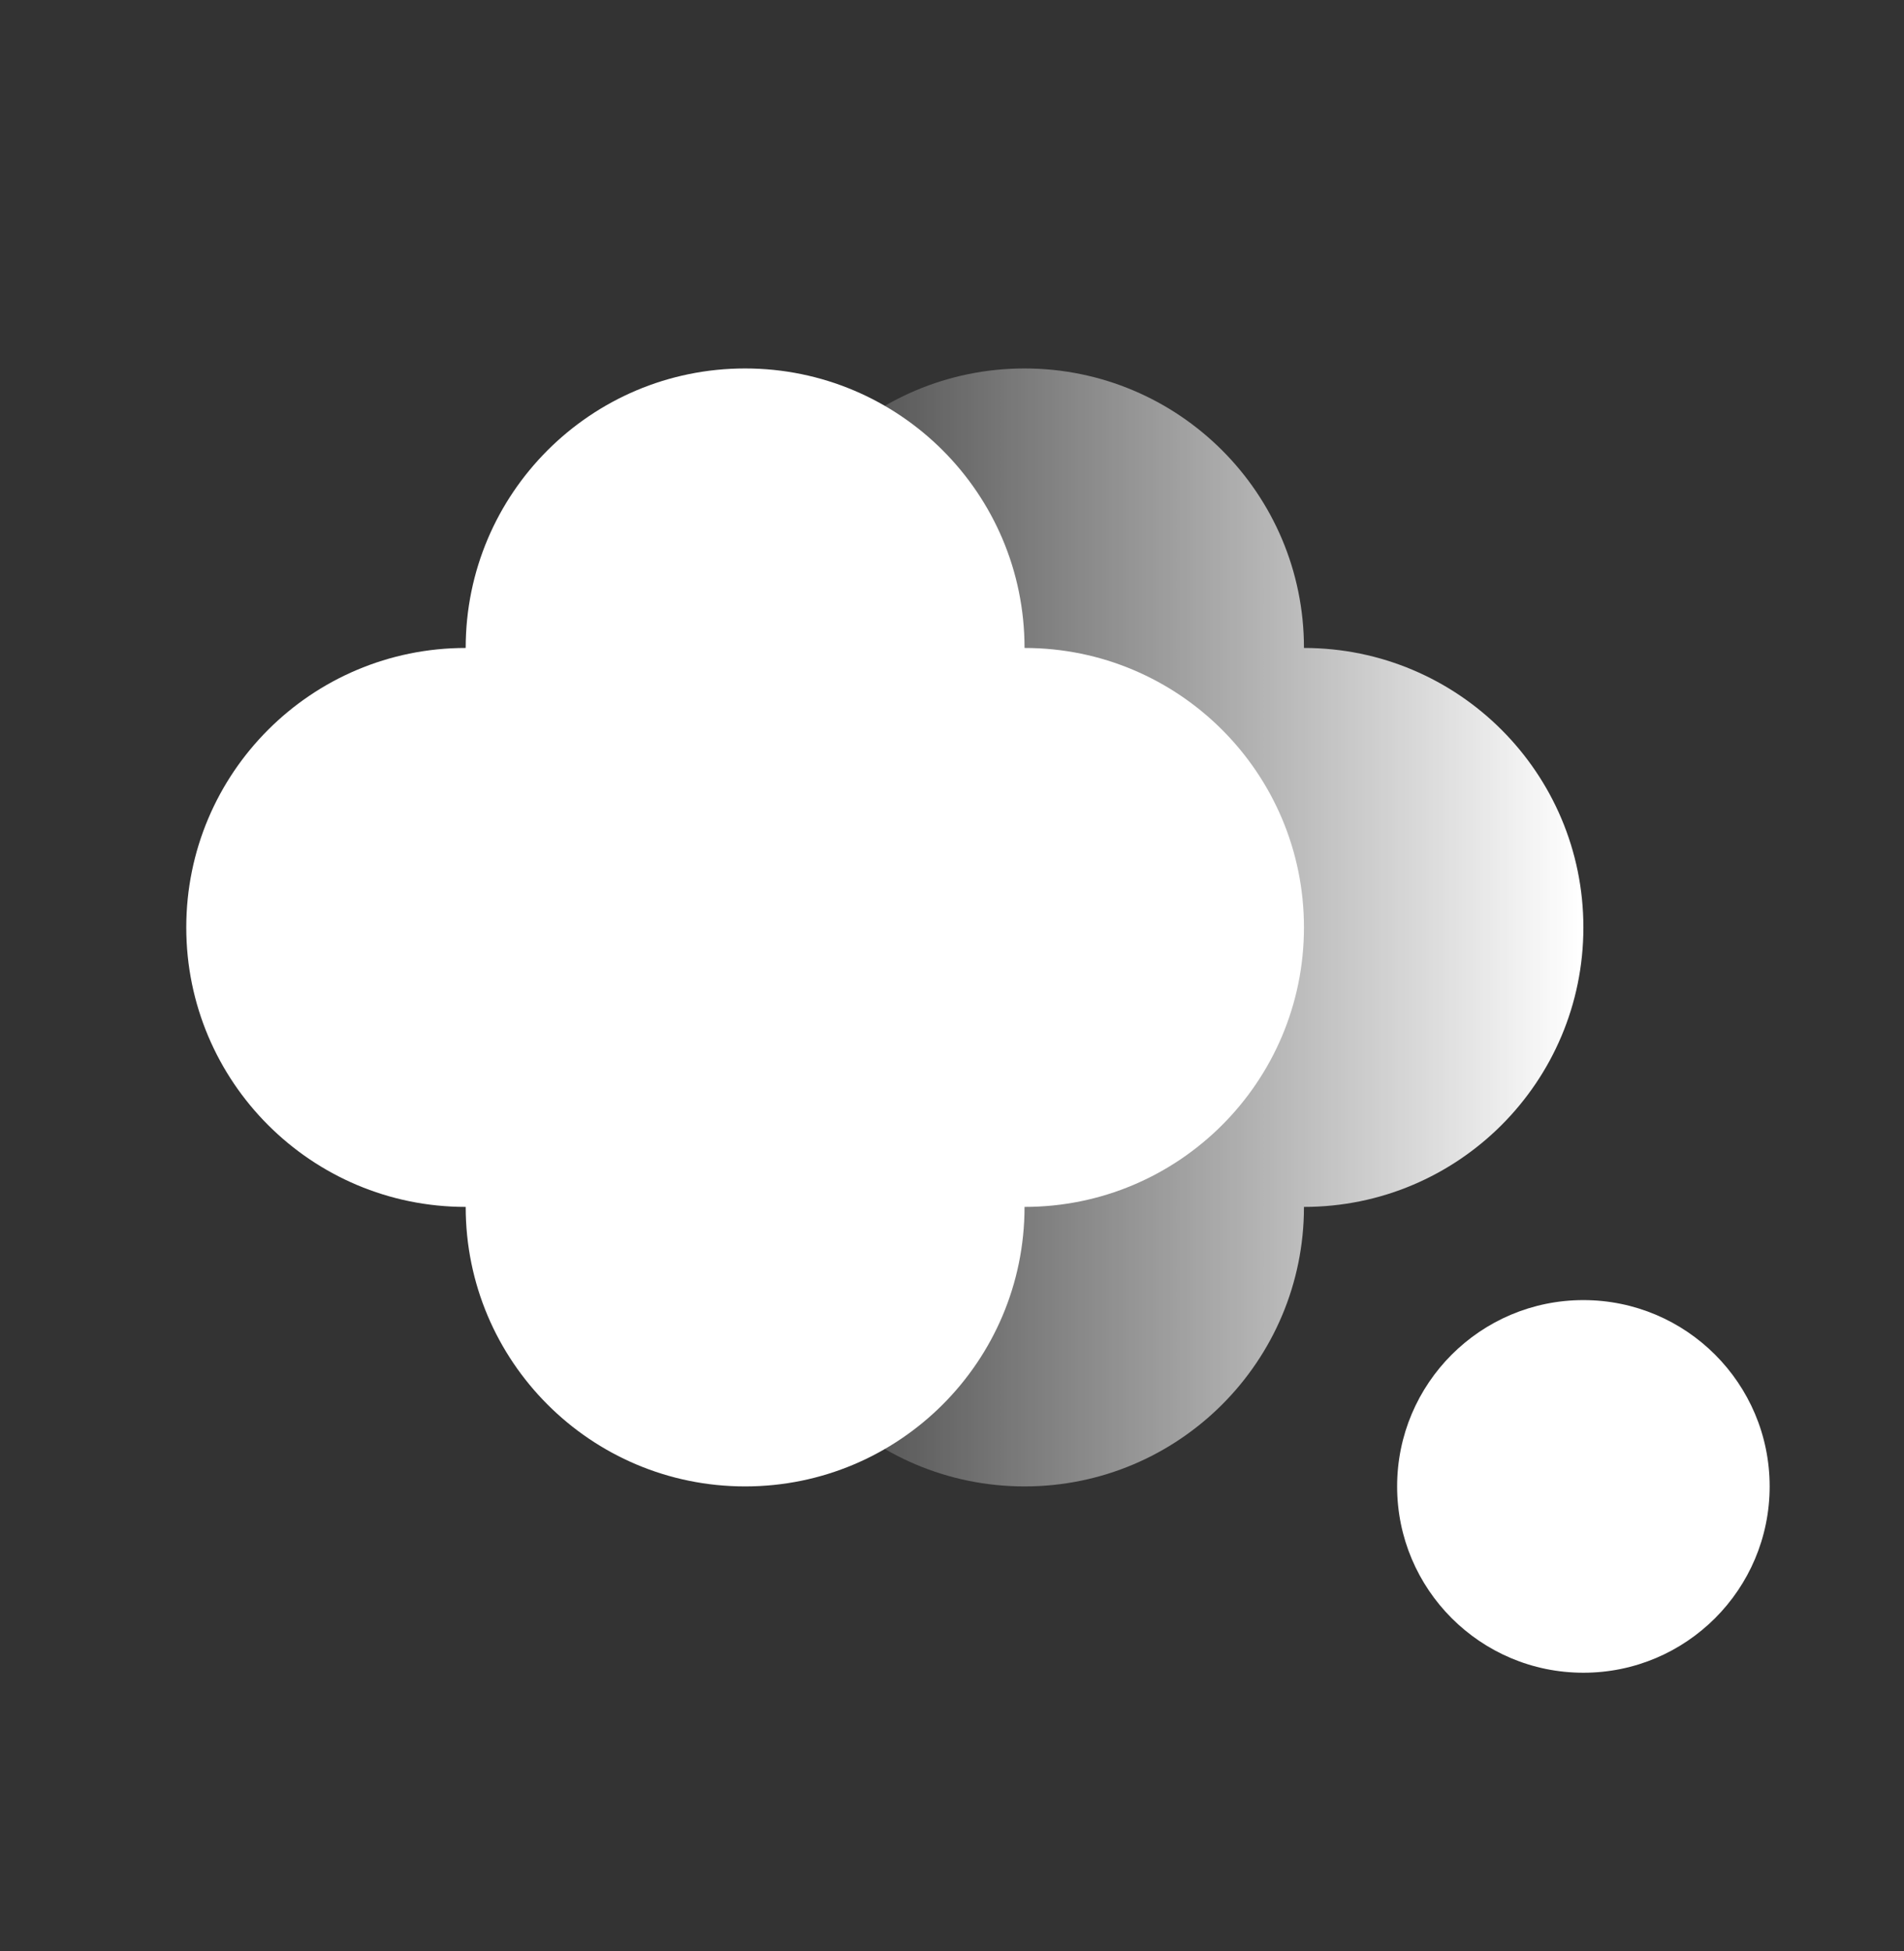
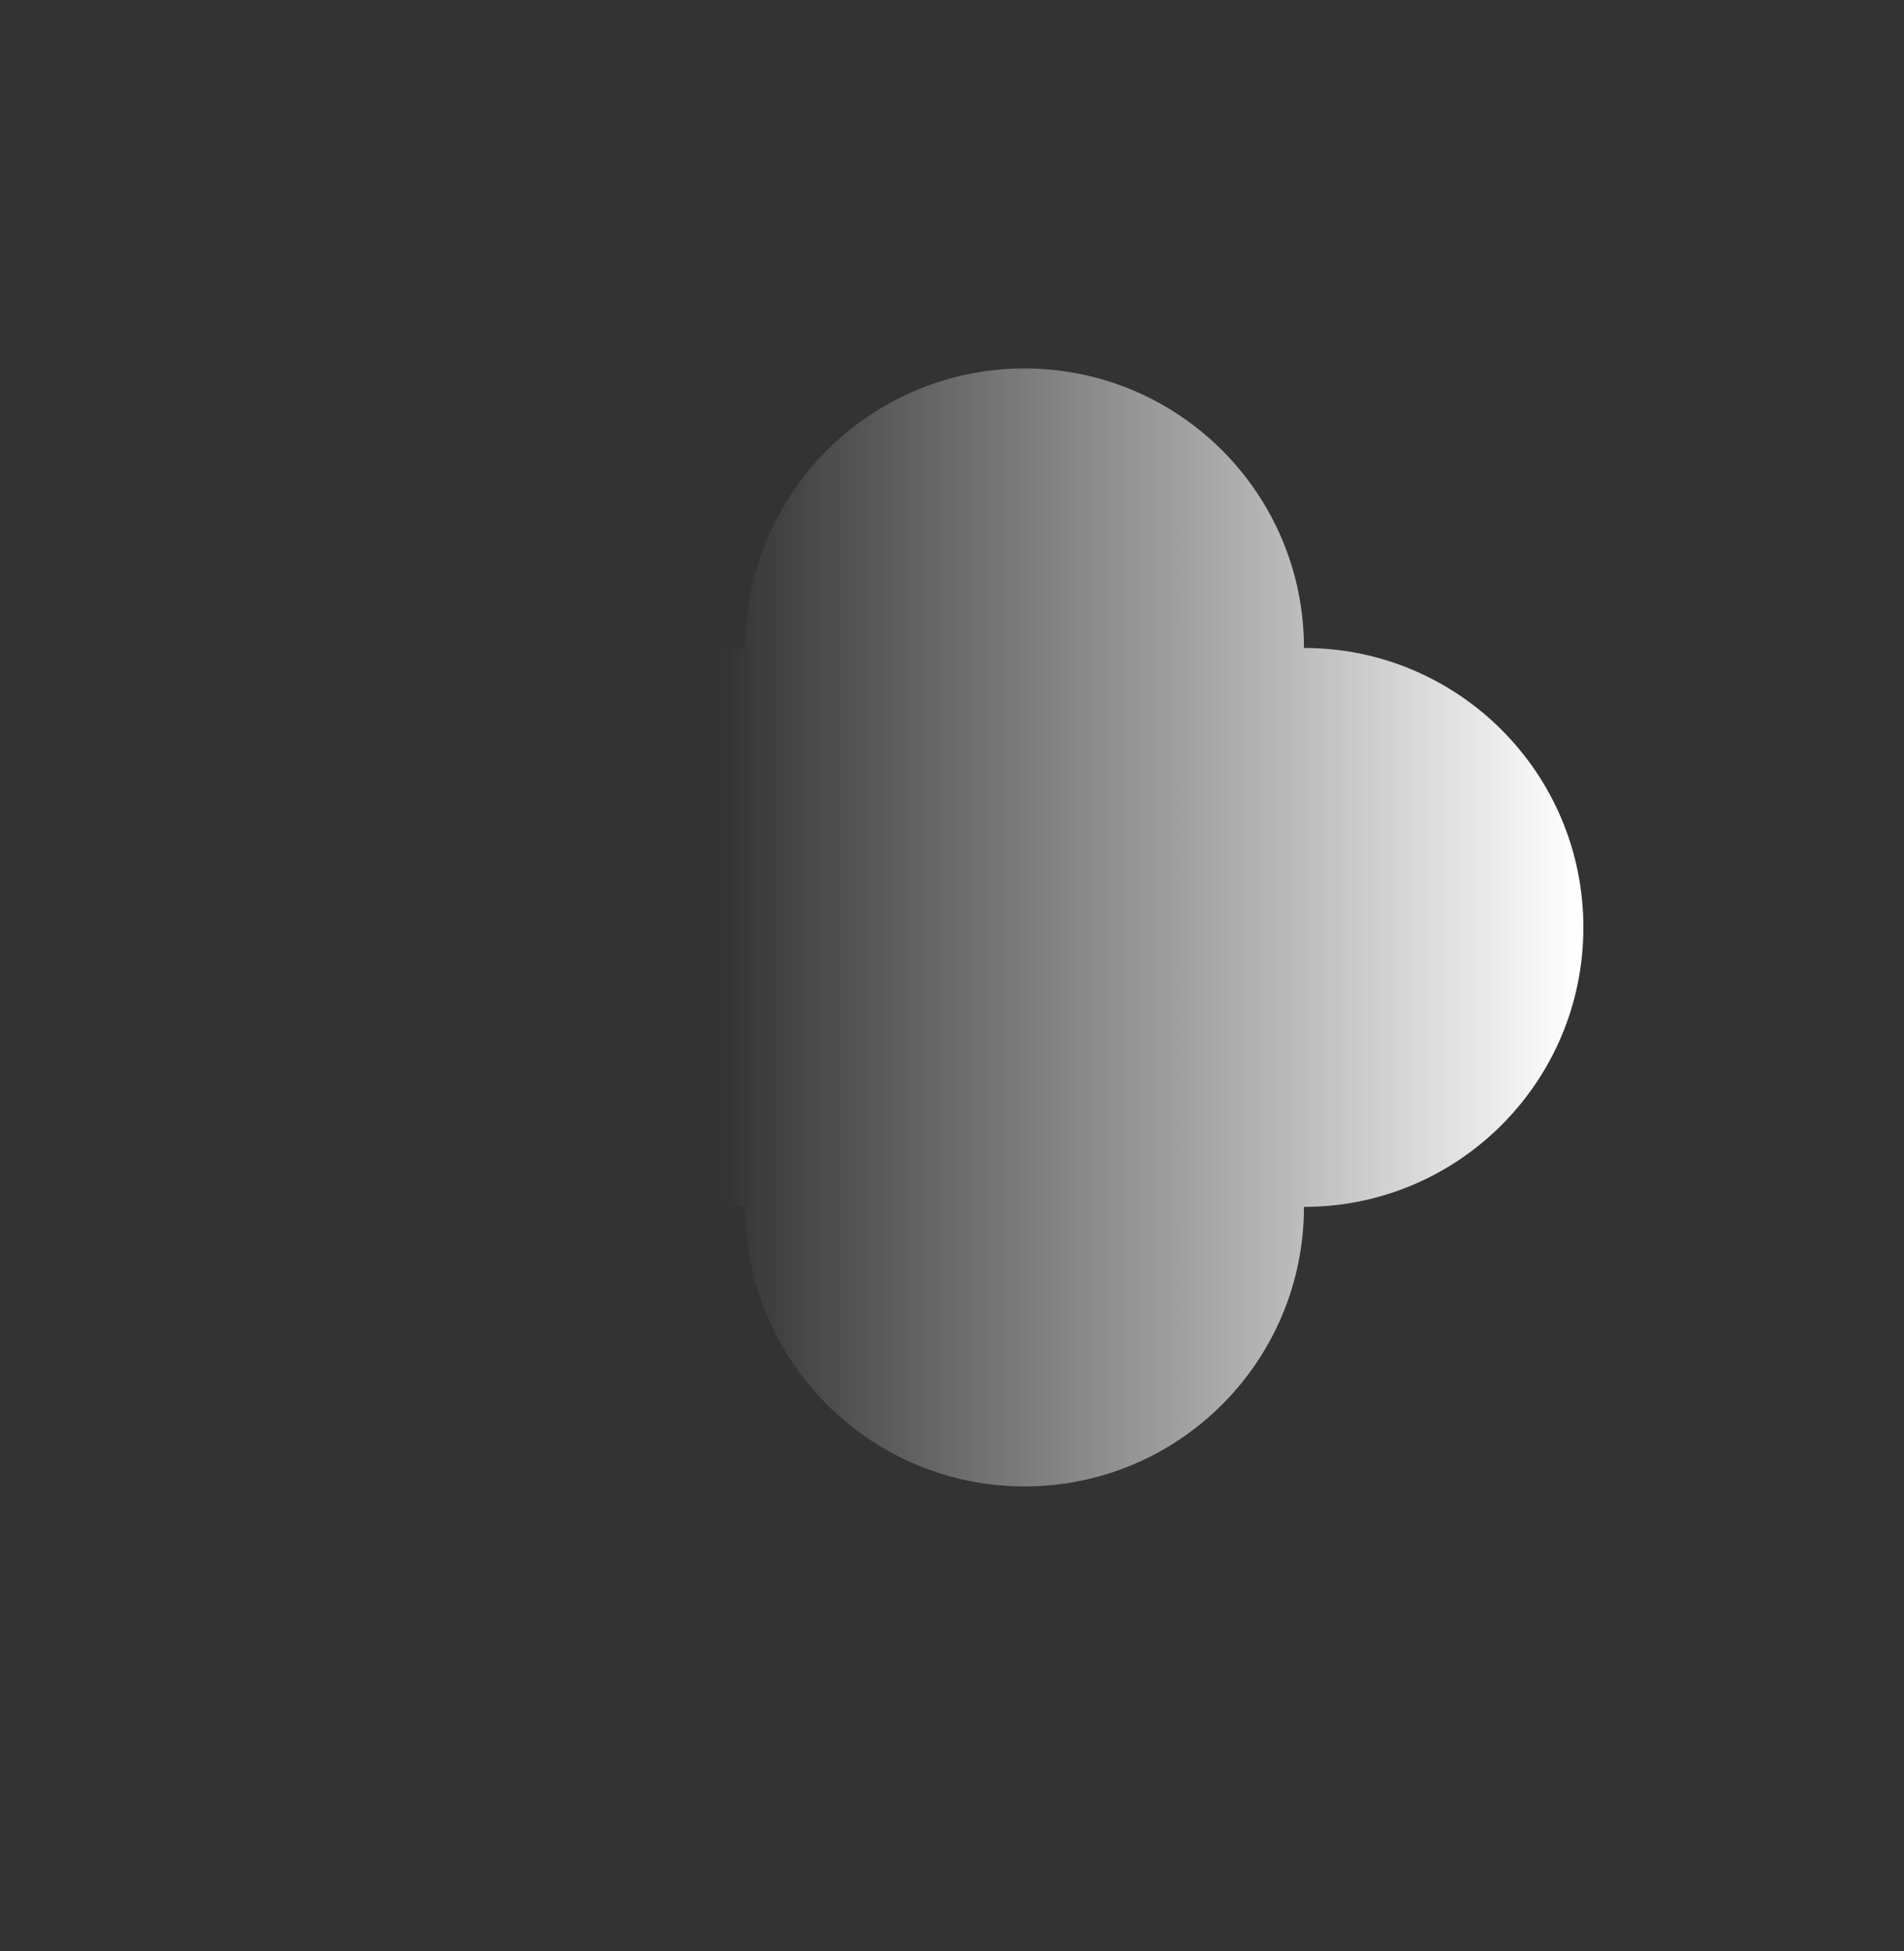
<svg xmlns="http://www.w3.org/2000/svg" width="41" height="42" viewBox="0 0 41 42" fill="none">
  <rect x="0" y="0" width="41" height="42" fill="#333333" stroke="none" />
  <path fill-rule="evenodd" clip-rule="evenodd" d="M16.045 13.949C12.722 13.949 10.028 16.642 10.028 19.965C10.028 23.289 12.722 25.982 16.045 25.982C16.045 29.305 18.739 31.999 22.062 31.999C25.385 31.999 28.079 29.305 28.079 25.982C31.402 25.982 34.096 23.289 34.096 19.965C34.096 16.642 31.402 13.949 28.079 13.949L28.079 13.948C28.079 10.626 25.385 7.932 22.062 7.932C18.739 7.932 16.045 10.626 16.045 13.948L16.045 13.949Z" fill="url(#paint0_linear_2_33)" />
-   <path fill-rule="evenodd" clip-rule="evenodd" d="M10.028 13.953V25.976V25.982C10.028 29.305 12.722 31.999 16.045 31.999C19.368 31.999 22.062 29.305 22.062 25.982V13.948C22.062 10.626 19.368 7.932 16.045 7.932C12.722 7.932 10.028 10.626 10.028 13.948C10.028 13.95 10.028 13.952 10.028 13.953Z" fill="white" />
-   <path fill-rule="evenodd" clip-rule="evenodd" d="M22.062 25.982C25.385 25.982 28.079 23.289 28.079 19.965C28.079 16.642 25.385 13.949 22.062 13.949C22.061 13.949 22.06 13.949 22.059 13.949H10.032H10.028C6.705 13.949 4.011 16.642 4.011 19.965C4.011 23.289 6.705 25.982 10.028 25.982H22.062Z" fill="white" />
-   <path d="M34.096 36.01C36.311 36.01 38.107 34.215 38.107 31.999C38.107 29.784 36.311 27.988 34.096 27.988C31.881 27.988 30.085 29.784 30.085 31.999C30.085 34.215 31.881 36.01 34.096 36.01Z" fill="white" />
  <defs>
    <linearGradient id="paint0_linear_2_33" x1="34" y1="20" x2="15.5" y2="20" gradientUnits="userSpaceOnUse">
      <stop stop-color="white" />
      <stop offset="1" stop-color="white" stop-opacity="0" />
    </linearGradient>
  </defs>
</svg>